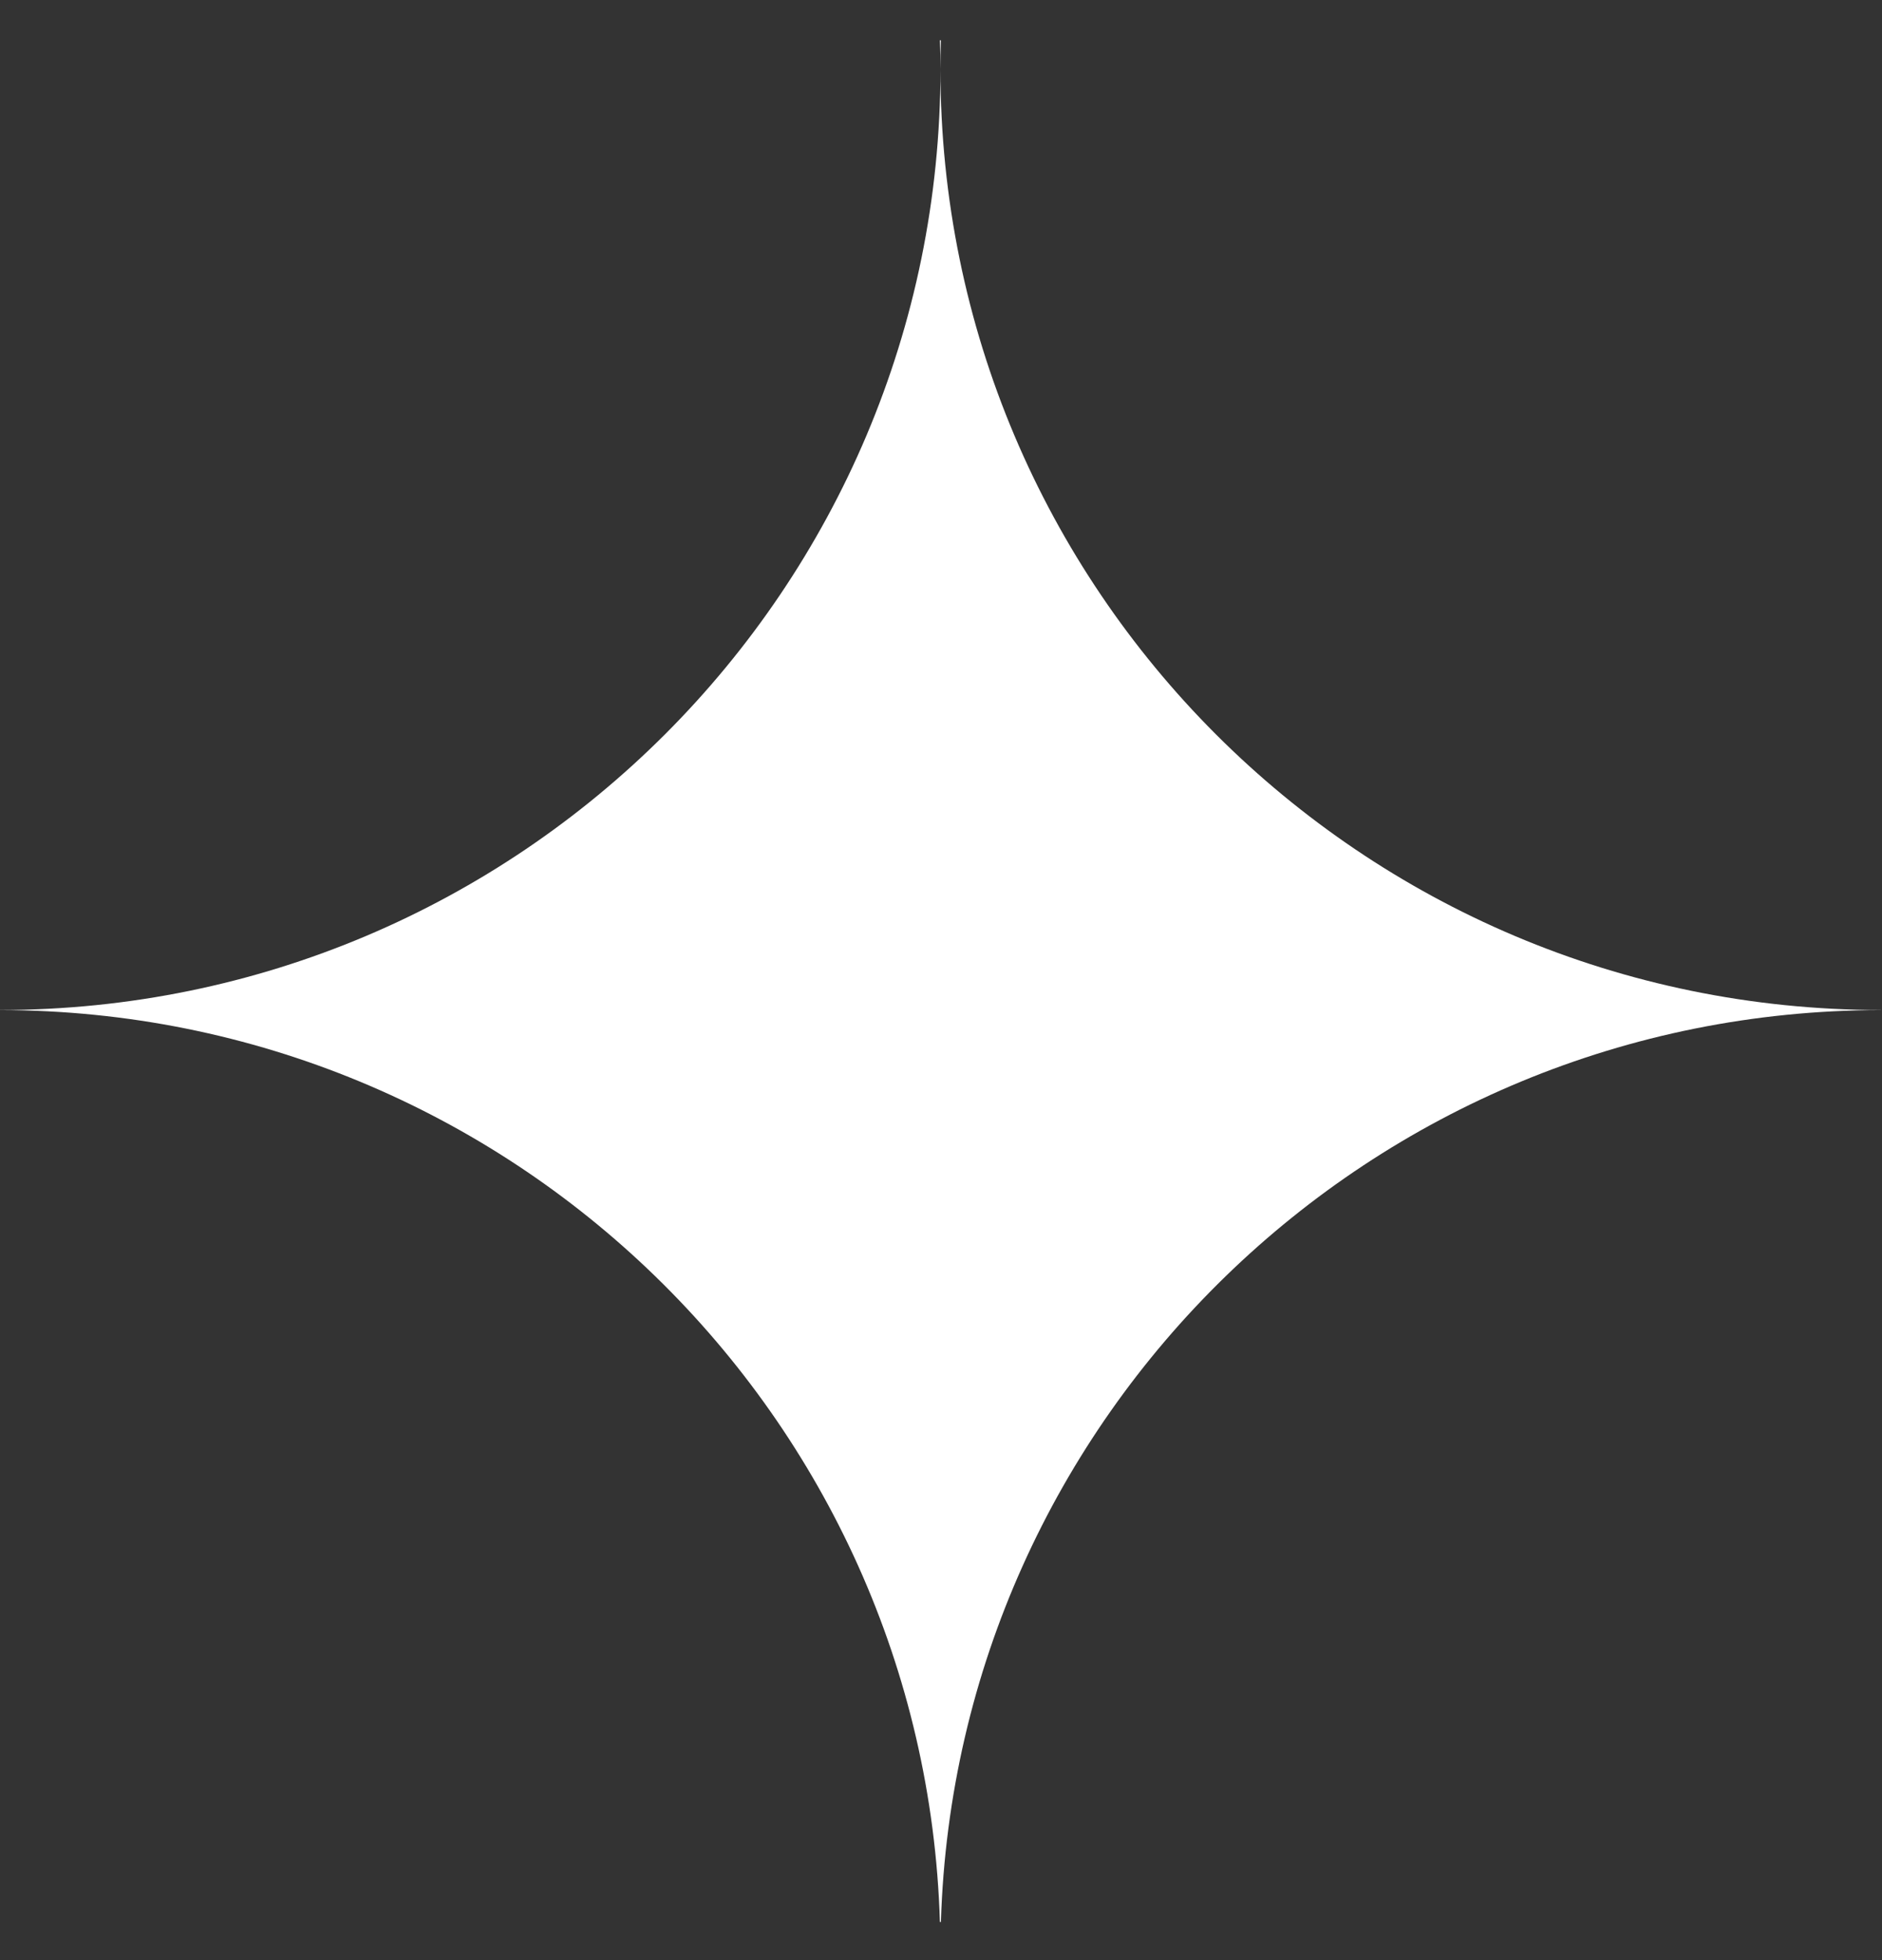
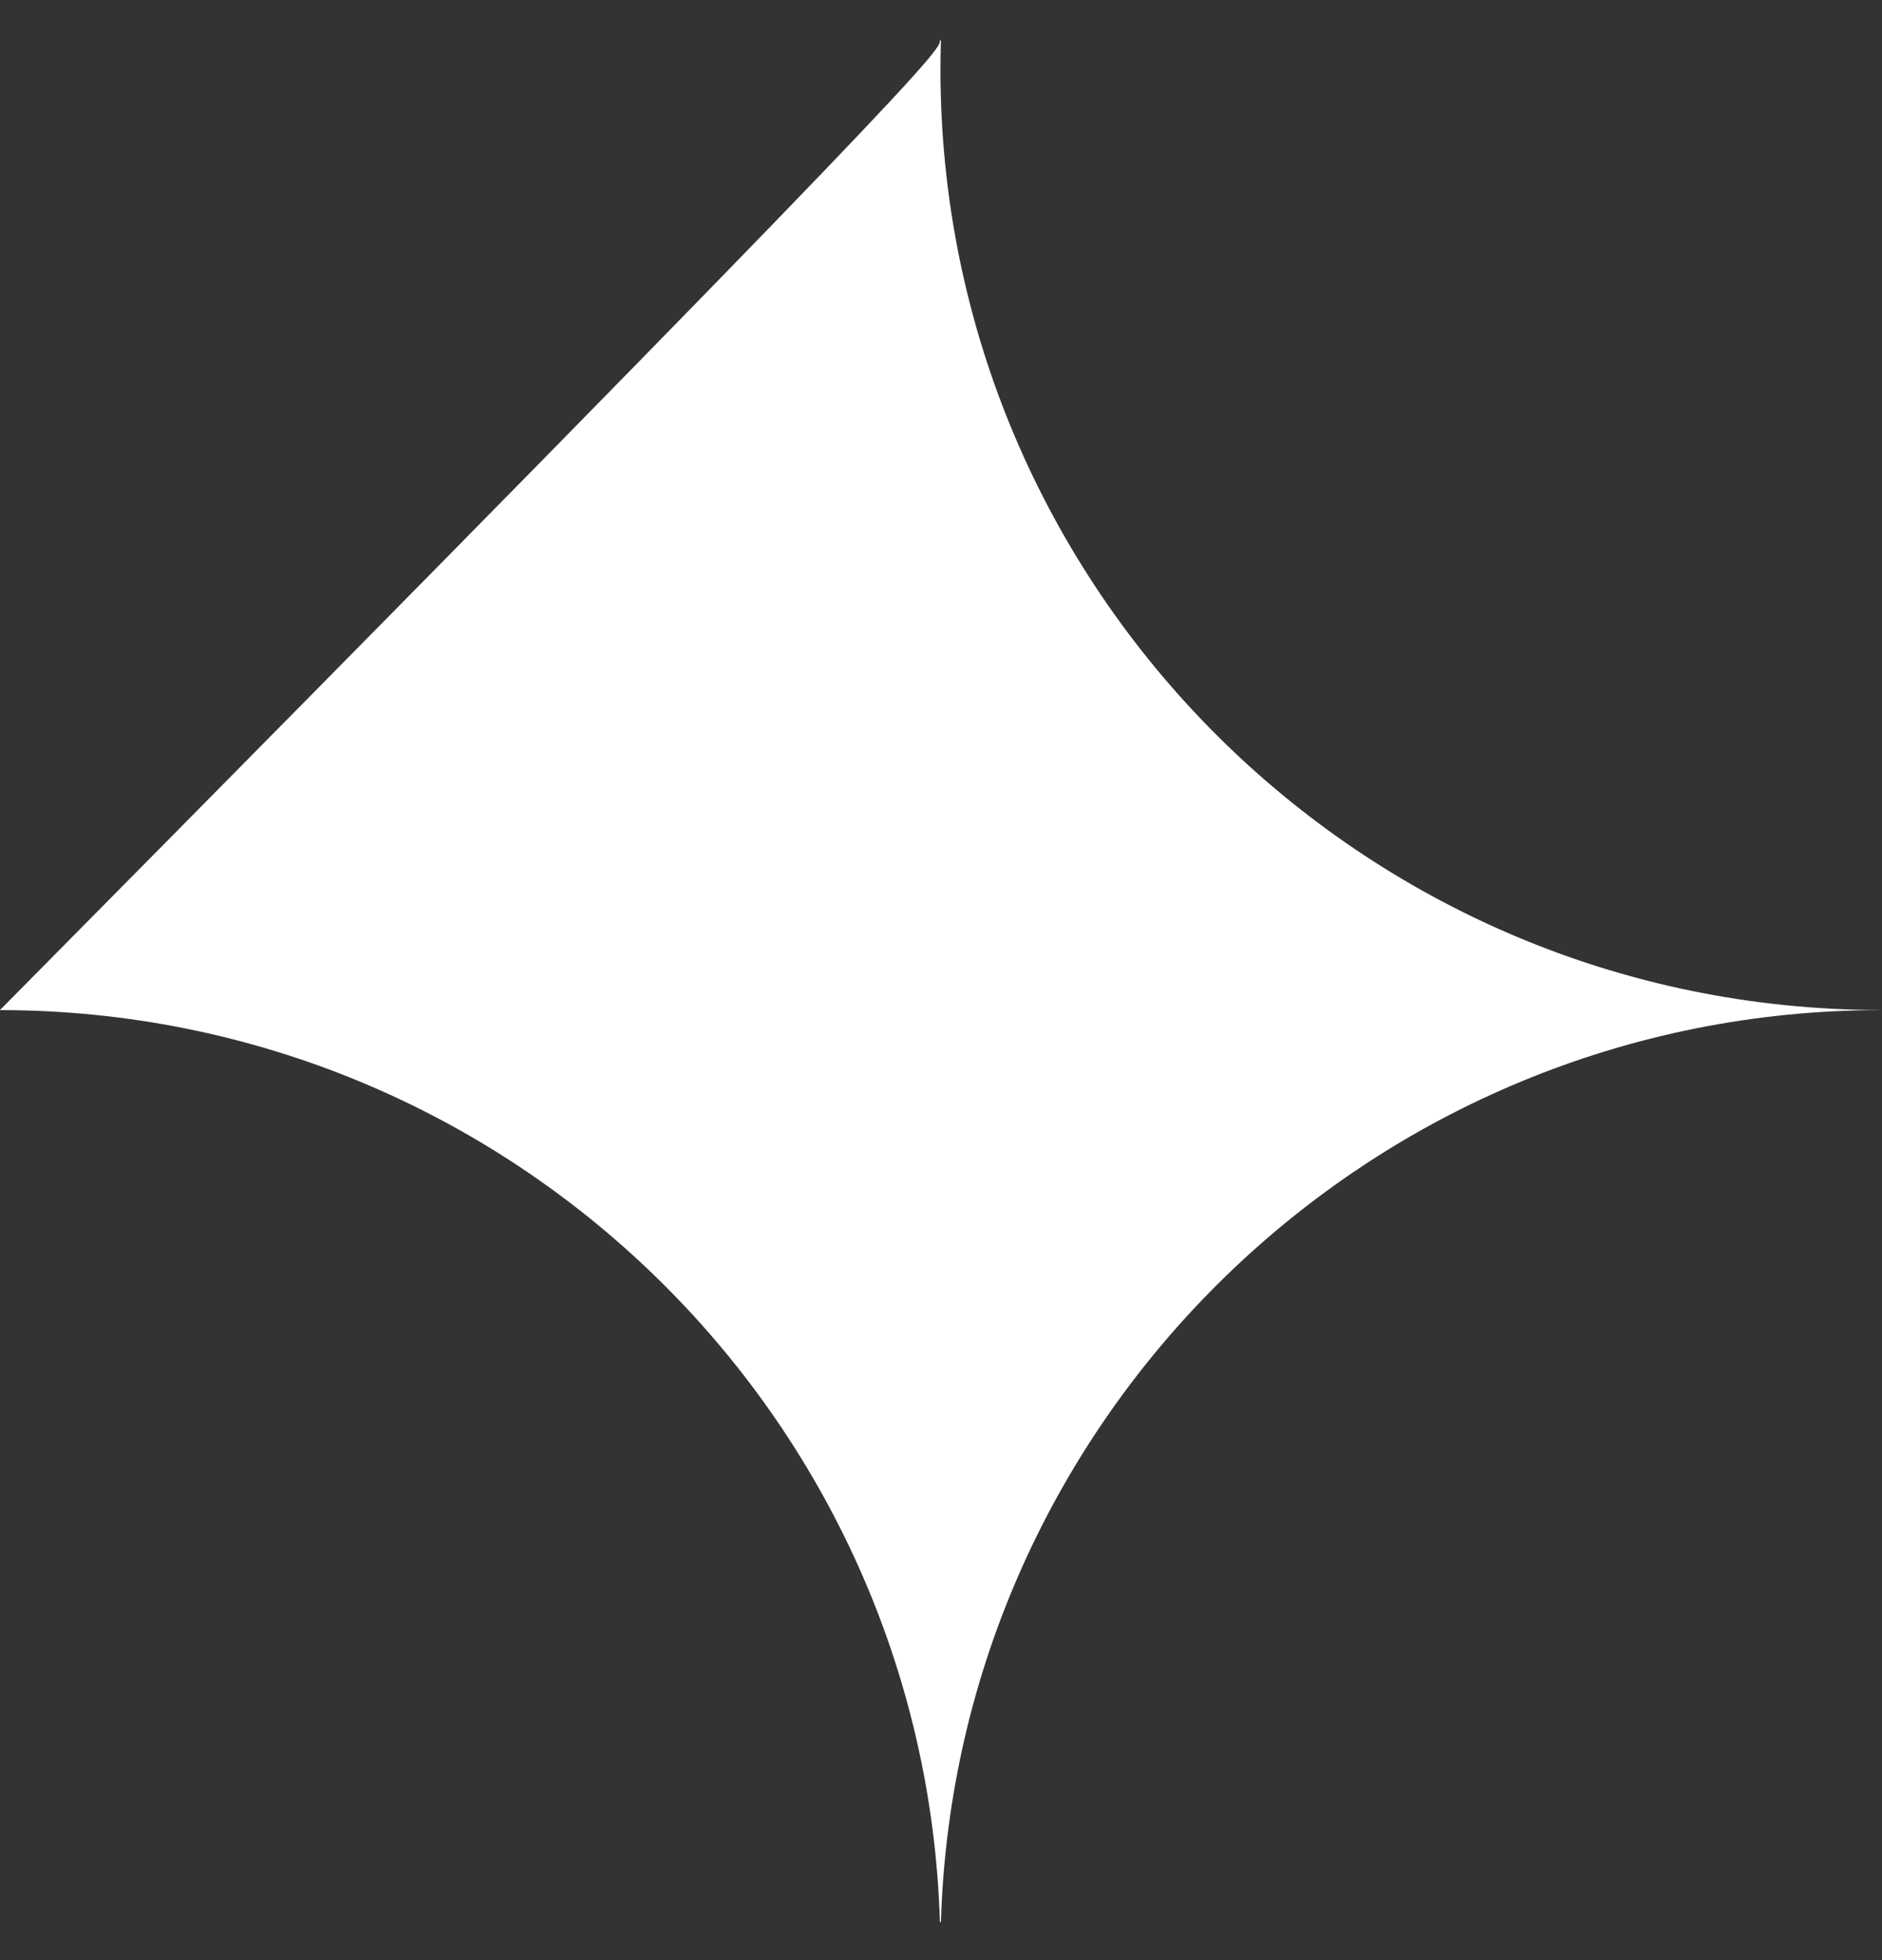
<svg xmlns="http://www.w3.org/2000/svg" width="24" height="25" viewBox="0 0 24 25" fill="none">
  <rect x="0" y="0" width="24" height="25" fill="#333333" stroke="none" />
-   <path d="M11.999 0.514C11.995 0.637 11.993 0.76 11.993 0.883C11.993 7.508 17.362 12.879 23.986 12.882V12.883C17.486 12.887 12.195 18.059 11.999 24.513C11.997 24.513 11.995 24.514 11.993 24.514C11.991 24.514 11.989 24.513 11.986 24.513C11.791 18.059 6.5 12.887 0 12.883L0 12.882C6.624 12.879 11.993 7.508 11.993 0.883C11.993 0.76 11.99 0.637 11.986 0.514C11.988 0.514 11.997 0.514 11.999 0.514Z" fill="white" />
+   <path d="M11.999 0.514C11.995 0.637 11.993 0.76 11.993 0.883C11.993 7.508 17.362 12.879 23.986 12.882V12.883C17.486 12.887 12.195 18.059 11.999 24.513C11.997 24.513 11.995 24.514 11.993 24.514C11.991 24.514 11.989 24.513 11.986 24.513C11.791 18.059 6.5 12.887 0 12.883L0 12.882C11.993 0.76 11.99 0.637 11.986 0.514C11.988 0.514 11.997 0.514 11.999 0.514Z" fill="white" />
</svg>